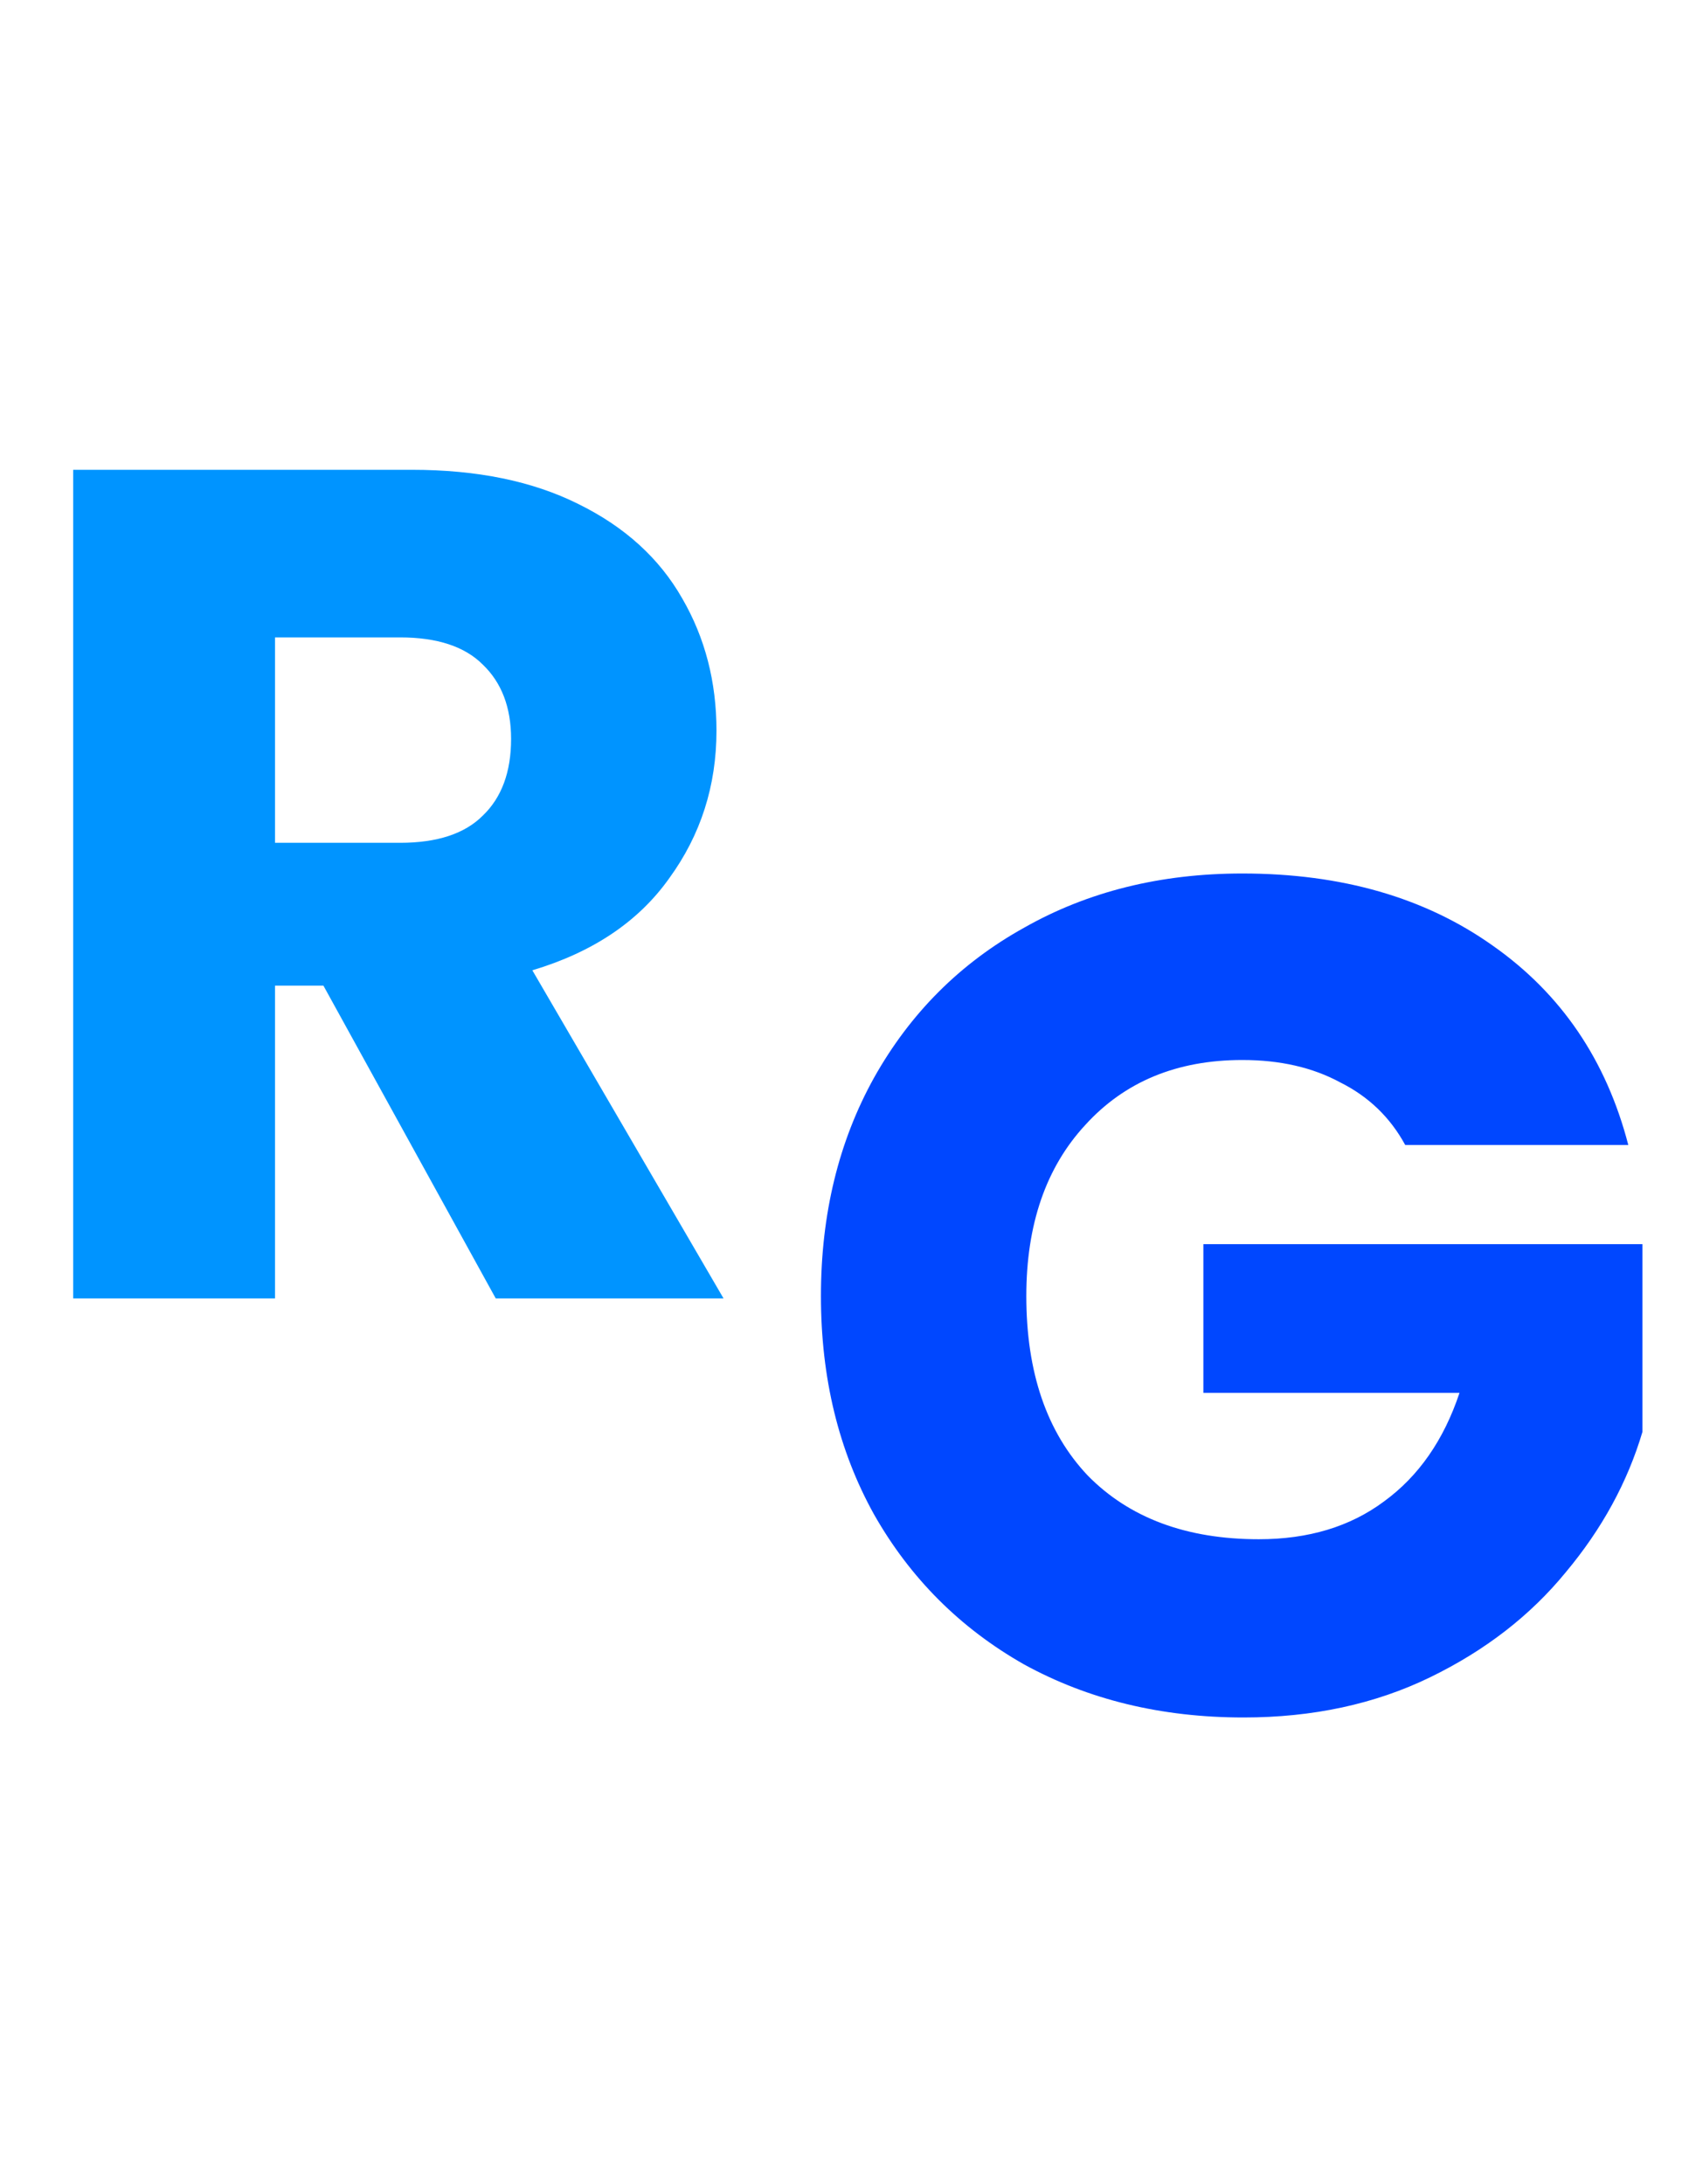
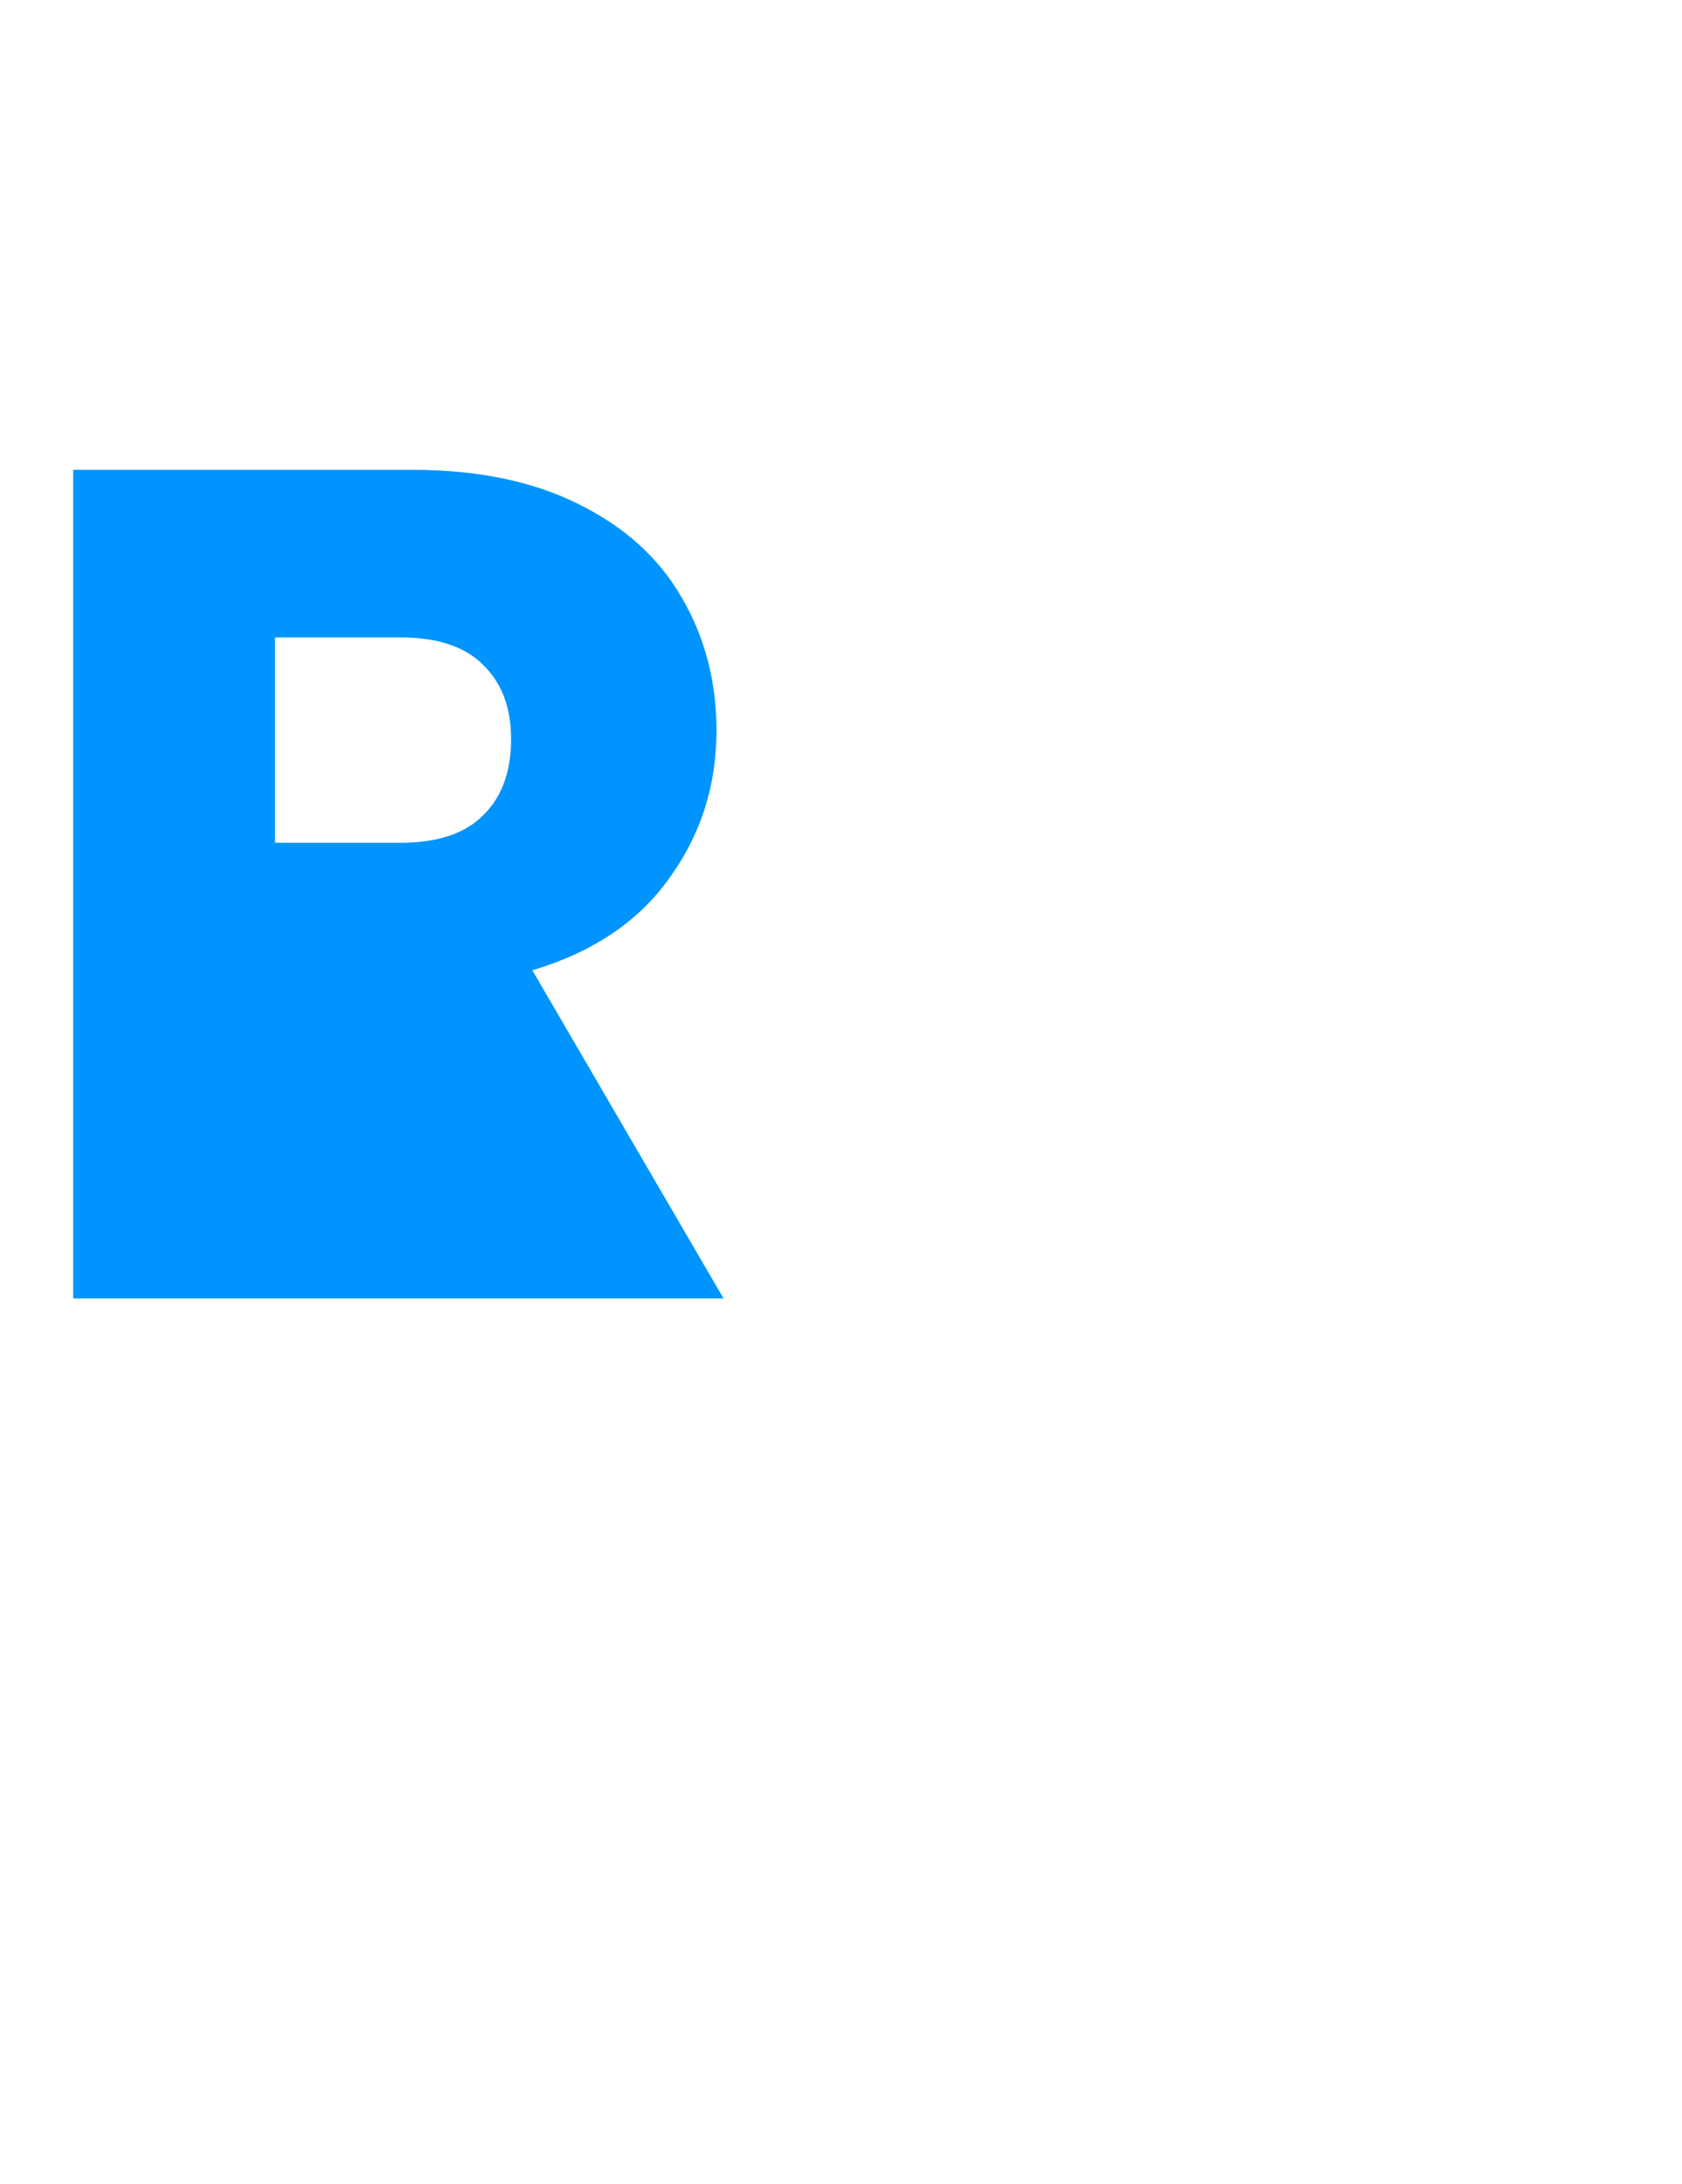
<svg xmlns="http://www.w3.org/2000/svg" width="114" height="148" viewBox="0 0 114 148" fill="none">
-   <path d="M33.6 88L21.92 66.8H18.64V88H4.96V31.84H27.92C32.347 31.84 36.107 32.613 39.2 34.16C42.347 35.707 44.693 37.84 46.24 40.56C47.787 43.227 48.56 46.213 48.56 49.52C48.56 53.253 47.493 56.587 45.36 59.52C43.28 62.453 40.187 64.533 36.08 65.76L49.04 88H33.6ZM18.64 57.12H27.12C29.627 57.12 31.493 56.507 32.72 55.28C34 54.053 34.64 52.32 34.64 50.08C34.64 47.947 34 46.267 32.72 45.04C31.493 43.813 29.627 43.2 27.12 43.2H18.64V57.12Z" fill="#0094FF" />
-   <path d="M95.24 77.6C94.227 75.733 92.76 74.32 90.84 73.36C88.973 72.347 86.76 71.84 84.2 71.84C79.773 71.84 76.227 73.307 73.56 76.24C70.893 79.12 69.56 82.987 69.56 87.84C69.56 93.013 70.947 97.067 73.72 100C76.547 102.88 80.413 104.32 85.32 104.32C88.68 104.32 91.507 103.467 93.8 101.76C96.147 100.053 97.853 97.6 98.92 94.4H81.56V84.32H111.32V97.04C110.307 100.453 108.573 103.627 106.12 106.56C103.72 109.493 100.653 111.867 96.92 113.68C93.187 115.493 88.973 116.4 84.28 116.4C78.733 116.4 73.773 115.2 69.4 112.8C65.08 110.347 61.693 106.96 59.24 102.64C56.84 98.32 55.64 93.387 55.64 87.84C55.64 82.293 56.84 77.36 59.24 73.04C61.693 68.667 65.08 65.28 69.4 62.88C73.72 60.427 78.653 59.2 84.2 59.2C90.92 59.2 96.573 60.827 101.16 64.08C105.8 67.333 108.867 71.84 110.36 77.6H95.24Z" fill="#0047FF" />
+   <path d="M33.6 88H18.64V88H4.96V31.84H27.92C32.347 31.84 36.107 32.613 39.2 34.16C42.347 35.707 44.693 37.84 46.24 40.56C47.787 43.227 48.56 46.213 48.56 49.52C48.56 53.253 47.493 56.587 45.36 59.52C43.28 62.453 40.187 64.533 36.08 65.76L49.04 88H33.6ZM18.64 57.12H27.12C29.627 57.12 31.493 56.507 32.72 55.28C34 54.053 34.64 52.32 34.64 50.08C34.64 47.947 34 46.267 32.72 45.04C31.493 43.813 29.627 43.2 27.12 43.2H18.64V57.12Z" fill="#0094FF" />
</svg>